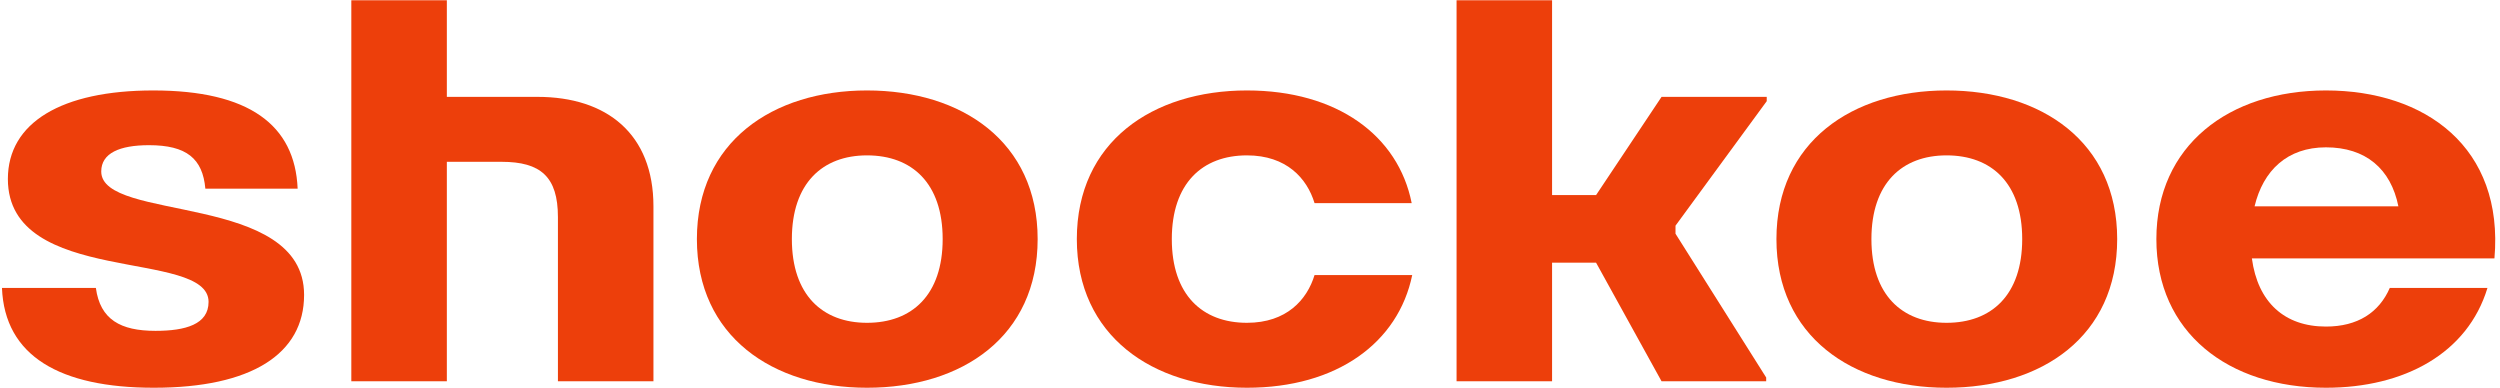
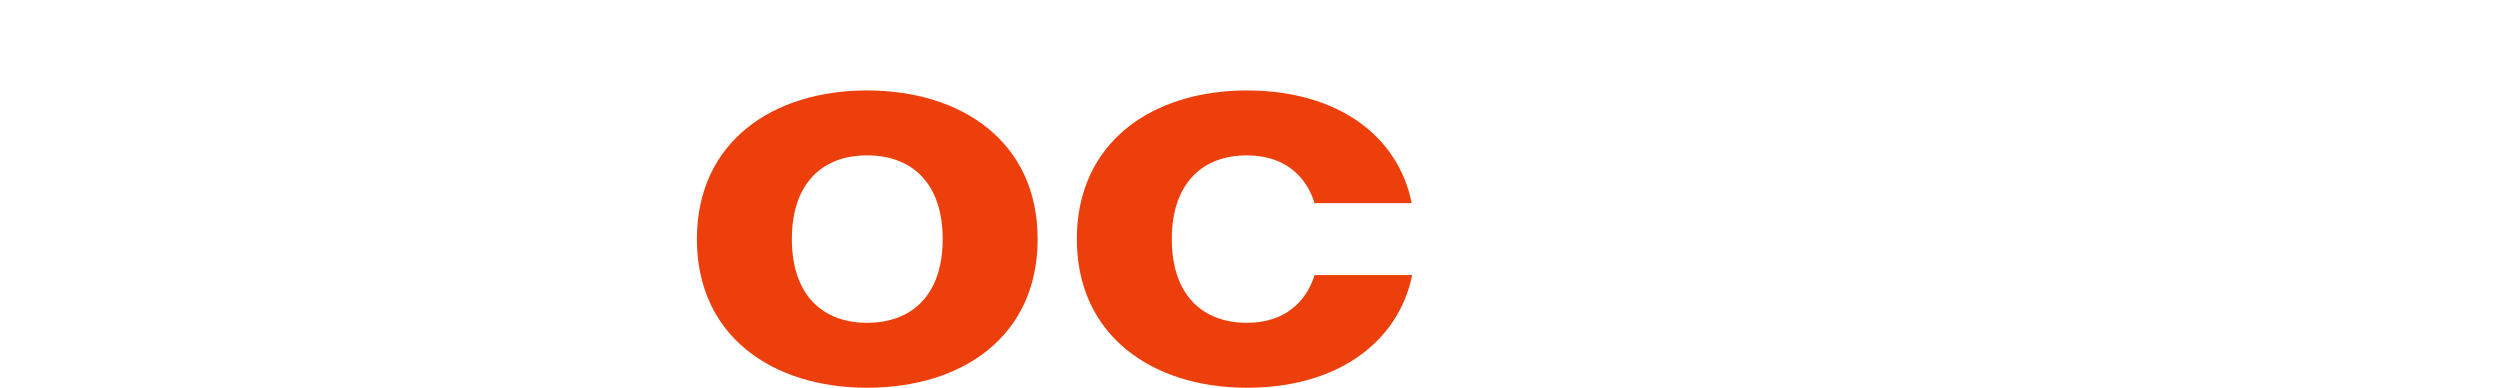
<svg xmlns="http://www.w3.org/2000/svg" width="206" height="32" viewBox="0 0 206 32" fill="none">
-   <path d="M191.658 31.95C183.61 31.95 177.685 27.395 177.685 19.701C177.685 12.007 183.654 7.453 191.658 7.453C199.838 7.453 206.338 12.14 205.542 21.293H185.555C186.042 24.919 188.253 26.909 191.658 26.909C194.266 26.909 196.035 25.759 196.919 23.725H204.967C203.331 29.119 198.113 31.95 191.658 31.95ZM185.776 17.004H197.627C197.008 13.909 194.93 12.14 191.658 12.14C188.474 12.14 186.484 14.041 185.776 17.004Z" fill="#ED3F0B" />
-   <path d="M160.395 31.95C152.613 31.95 146.378 27.705 146.378 19.701C146.378 11.698 152.613 7.453 160.395 7.453C168.222 7.453 174.456 11.698 174.456 19.701C174.456 27.705 168.266 31.95 160.395 31.95ZM154.205 19.701C154.205 24.3 156.725 26.599 160.395 26.599C164.109 26.599 166.63 24.3 166.63 19.701C166.63 15.102 164.109 12.803 160.395 12.803C156.725 12.803 154.205 15.102 154.205 19.701Z" fill="#ED3F0B" />
-   <path d="M138.062 19.258L145.534 31.108V31.418H136.912L131.517 21.646H127.891V31.418H120.021V0.023H127.891V16.074H131.517L136.912 7.982H145.579V8.336L138.062 18.595V19.258Z" fill="#ED3F0B" />
  <path d="M102.748 31.95C94.965 31.95 88.731 27.66 88.731 19.701C88.731 11.698 94.965 7.453 102.748 7.453C110.176 7.453 115.217 11.167 116.323 16.738H108.319C107.7 14.704 106.02 12.803 102.748 12.803C99.078 12.803 96.557 15.102 96.557 19.701C96.557 24.3 99.078 26.599 102.748 26.599C106.02 26.599 107.7 24.698 108.319 22.664H116.367C115.217 28.235 110.176 31.95 102.748 31.95Z" fill="#ED3F0B" />
  <path d="M71.441 31.95C63.659 31.95 57.424 27.705 57.424 19.701C57.424 11.698 63.659 7.453 71.441 7.453C79.268 7.453 85.502 11.698 85.502 19.701C85.502 27.705 79.312 31.95 71.441 31.95ZM65.25 19.701C65.25 24.3 67.771 26.599 71.441 26.599C75.155 26.599 77.676 24.3 77.676 19.701C77.676 15.102 75.155 12.803 71.441 12.803C67.771 12.803 65.25 15.102 65.25 19.701Z" fill="#ED3F0B" />
-   <path d="M45.973 17.887C45.973 14.571 44.558 13.333 41.33 13.333H36.82V31.418H28.949V0.023H36.82V7.982H44.293C49.997 7.982 53.844 11.033 53.844 17.003V31.418H45.973V17.887Z" fill="#ED3F0B" />
-   <path d="M12.676 31.95C4.938 31.95 0.383 29.341 0.162 23.725H7.9C8.254 26.334 9.934 27.262 12.809 27.262C15.285 27.262 17.186 26.732 17.186 24.875C17.186 20.453 0.649 23.637 0.649 14.749C0.649 10.106 5.07 7.453 12.632 7.453C20.503 7.453 24.305 10.283 24.526 15.545H16.921C16.7 13.068 15.373 11.963 12.278 11.963C9.846 11.963 8.342 12.626 8.342 14.13C8.342 18.33 25.057 15.81 25.057 24.3C25.057 29.164 20.724 31.95 12.676 31.95Z" fill="#ED3F0B" />
</svg>